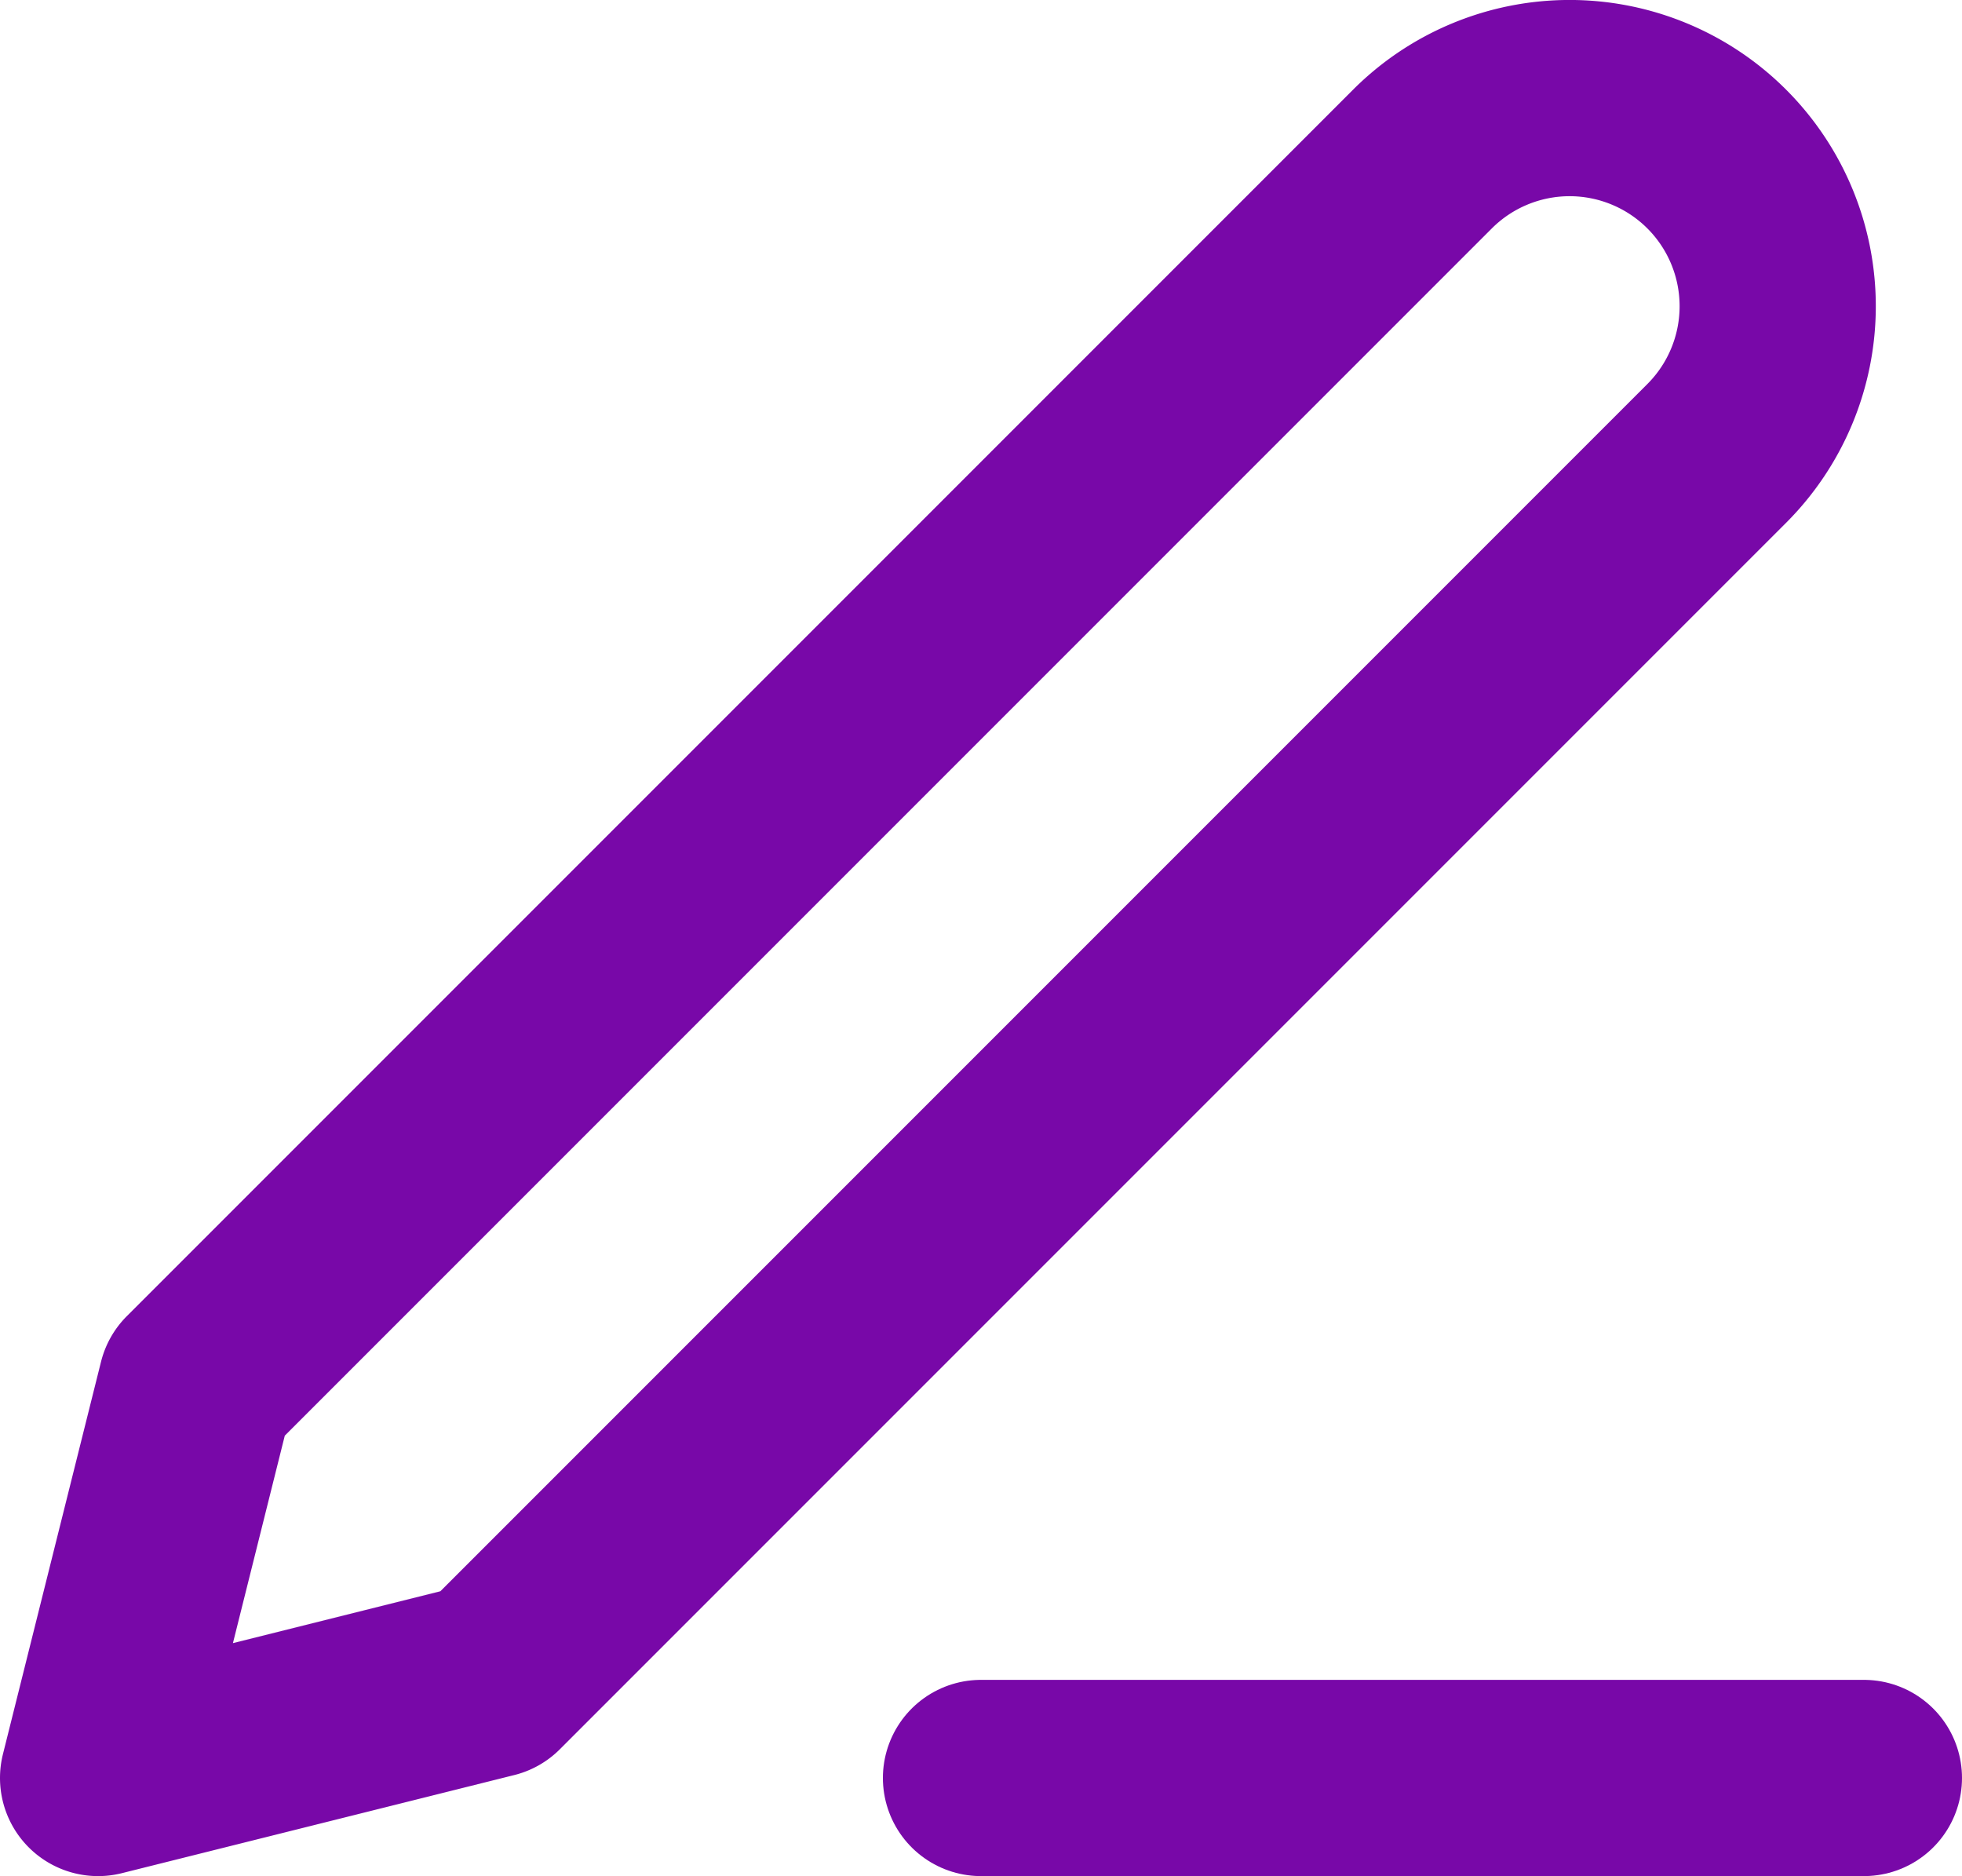
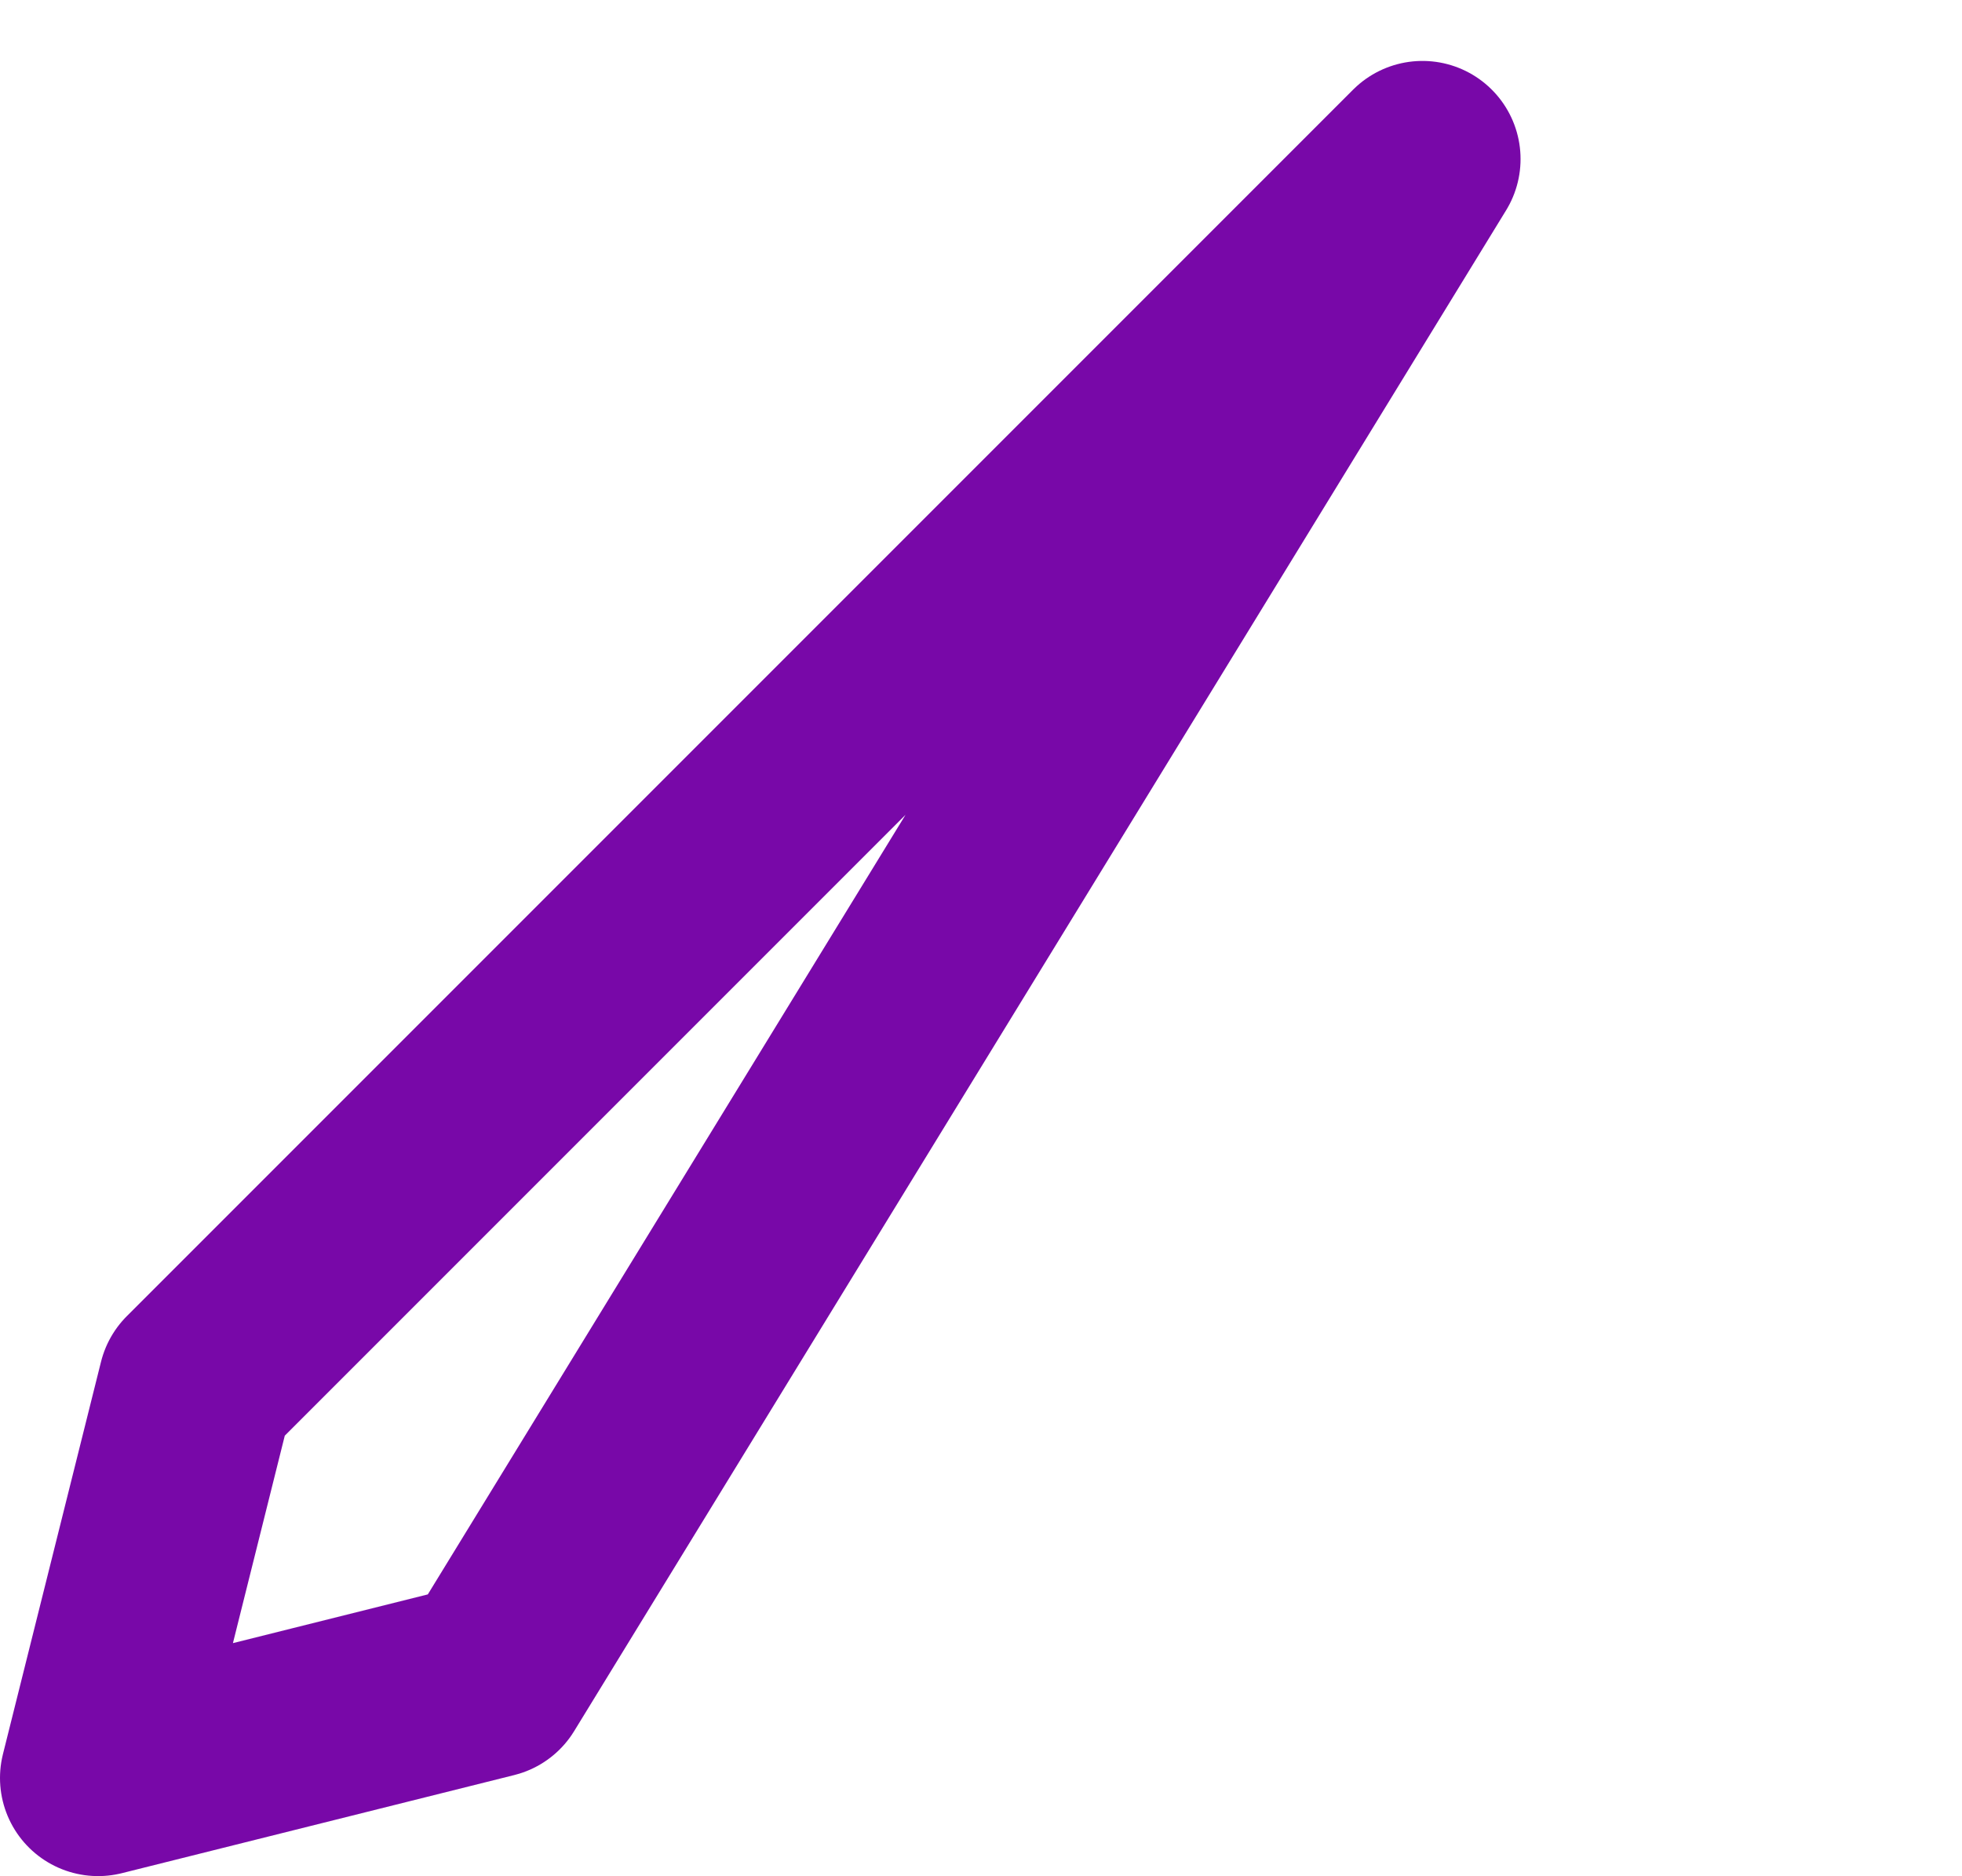
<svg xmlns="http://www.w3.org/2000/svg" width="20" height="19.121" viewBox="0 0 20 19.121">
  <g id="edit-3" transform="translate(-2 -1.879)">
-     <path id="Trazado_7205" data-name="Trazado 7205" d="M12,20h9" fill="none" stroke="#7808a8" stroke-linecap="round" stroke-linejoin="round" stroke-width="2" />
-     <path id="Trazado_7206" data-name="Trazado 7206" d="M16.5,3.5a2.121,2.121,0,1,1,3,3L7,19,3,20l1-4Z" fill="none" stroke="#7808a8" stroke-linecap="round" stroke-linejoin="round" stroke-width="2" />
+     <path id="Trazado_7206" data-name="Trazado 7206" d="M16.5,3.5L7,19,3,20l1-4Z" fill="none" stroke="#7808a8" stroke-linecap="round" stroke-linejoin="round" stroke-width="2" />
  </g>
</svg>